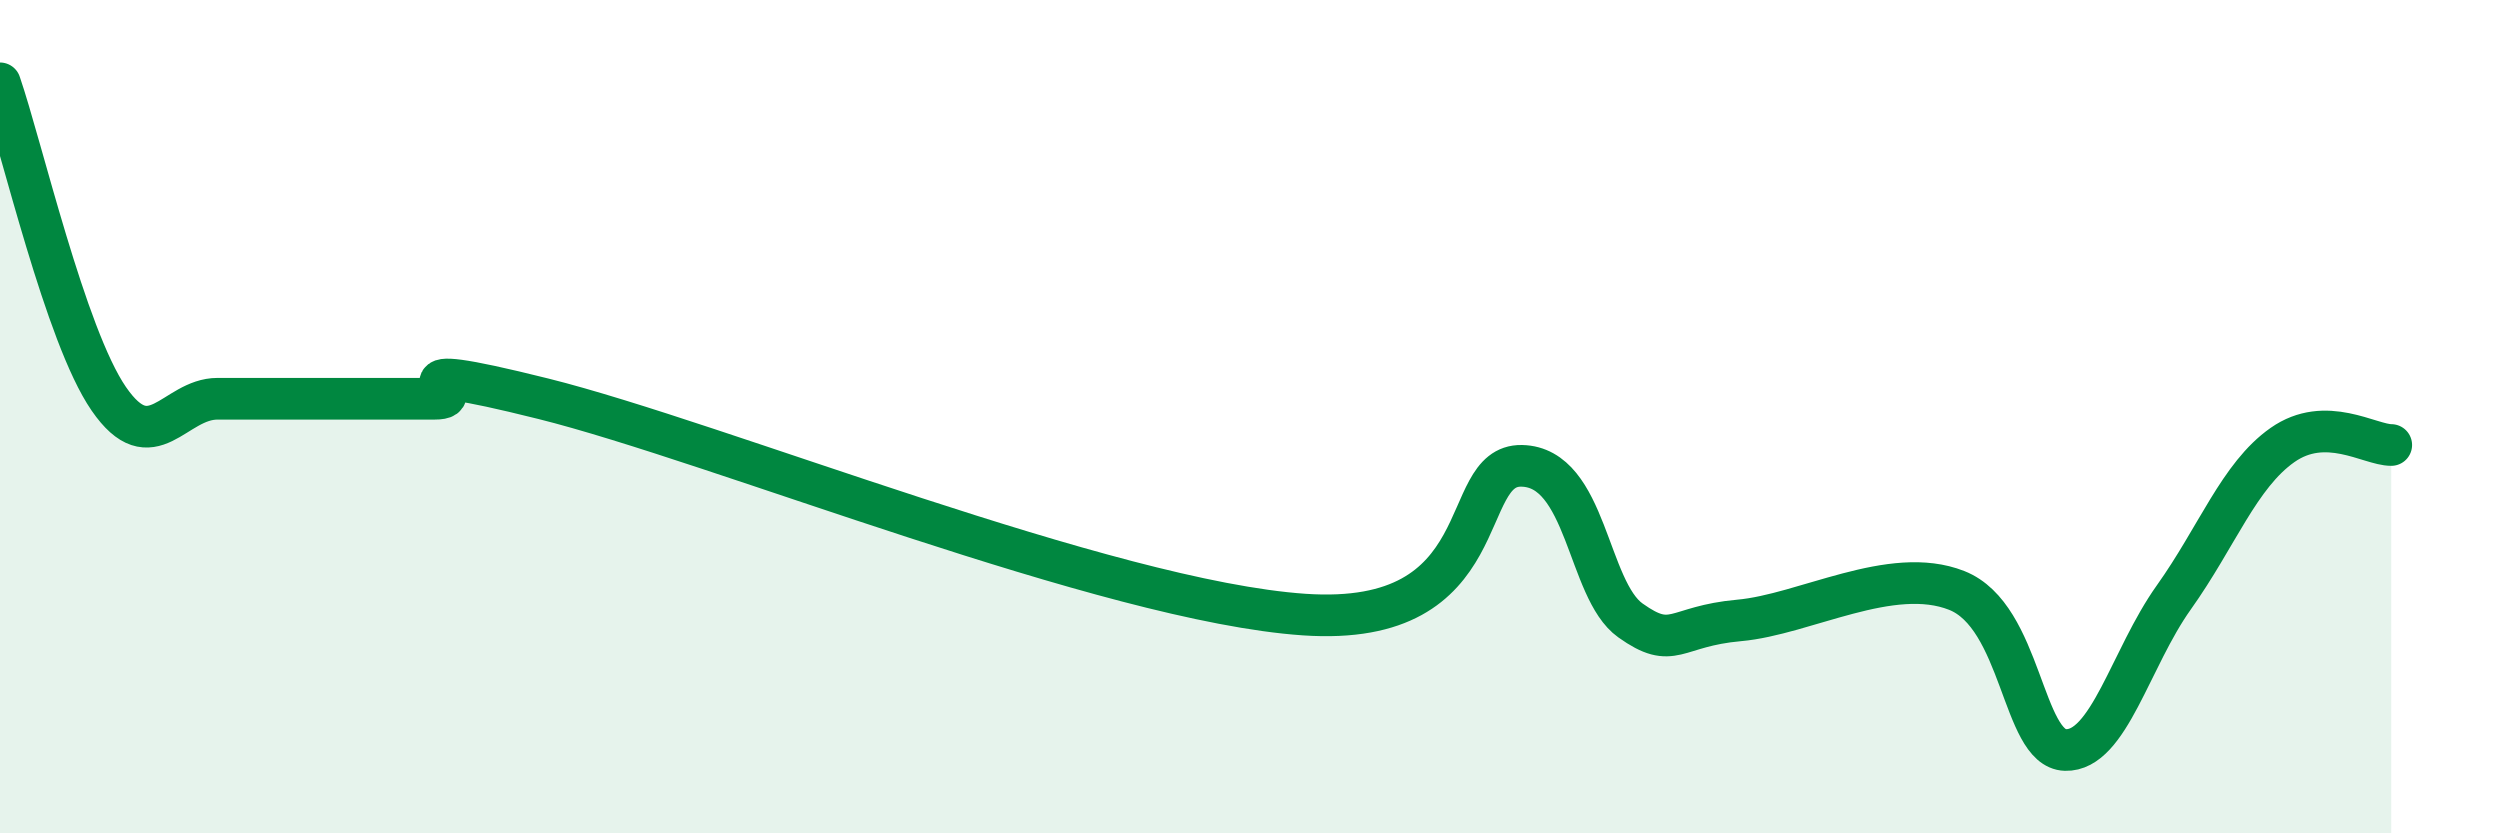
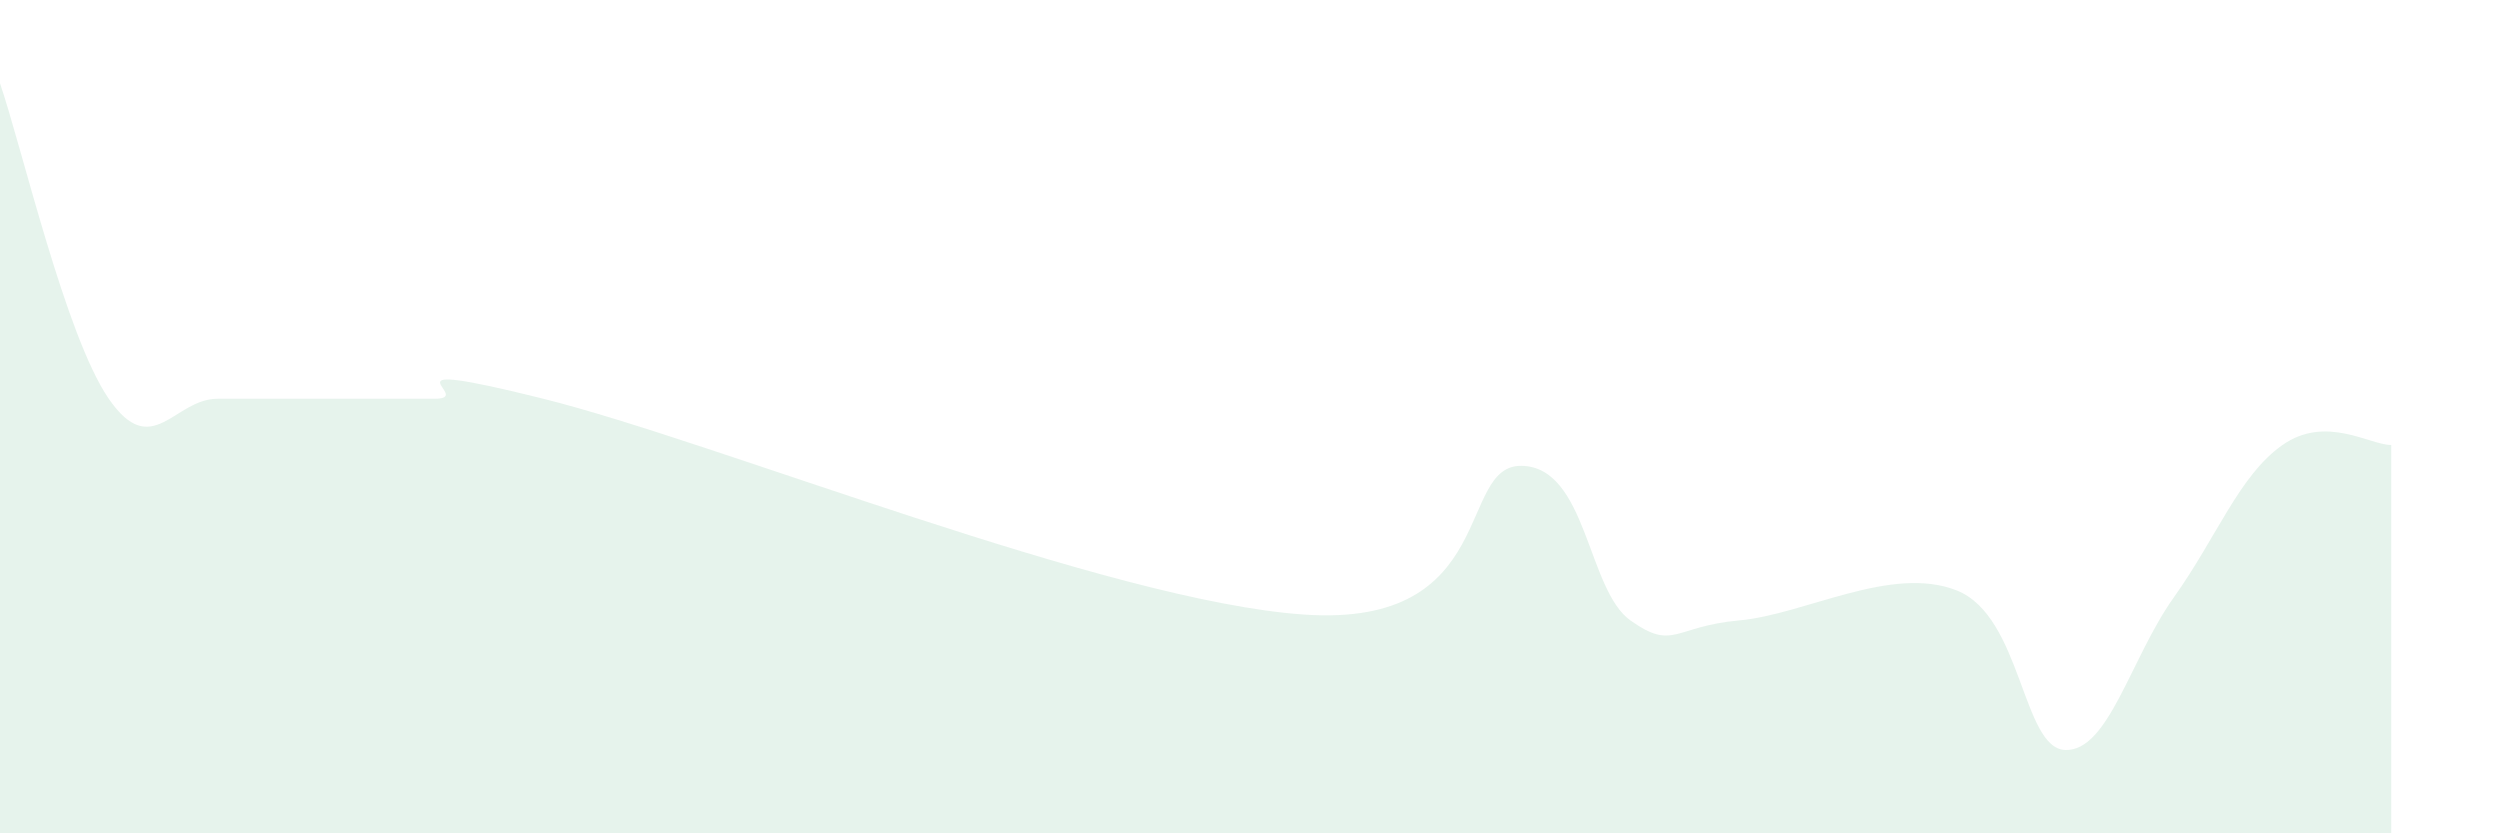
<svg xmlns="http://www.w3.org/2000/svg" width="60" height="20" viewBox="0 0 60 20">
  <path d="M 0,2 C 0.52,3.51 1.57,8.06 2.61,9.57 C 3.65,11.08 4.18,9.57 5.22,9.57 C 6.26,9.57 6.79,9.57 7.83,9.57 C 8.87,9.57 9.39,9.57 10.43,9.57 C 11.47,9.57 8.87,8.53 13.04,9.57 C 17.21,10.61 26.6,14.43 31.3,14.75 C 36,15.07 34.95,11.15 36.52,11.18 C 38.09,11.21 38.09,14.15 39.13,14.89 C 40.17,15.63 40.17,15.03 41.74,14.89 C 43.31,14.75 45.39,13.55 46.96,14.17 C 48.53,14.79 48.53,17.97 49.57,18 C 50.61,18.03 51.13,15.8 52.17,14.34 C 53.21,12.88 53.74,11.41 54.78,10.68 C 55.82,9.95 56.87,10.68 57.39,10.68L57.39 20L0 20Z" fill="#008740" opacity="0.1" stroke-linecap="round" stroke-linejoin="round" />
-   <path d="M 0,2 C 0.52,3.51 1.57,8.06 2.61,9.57 C 3.65,11.08 4.18,9.57 5.22,9.57 C 6.26,9.57 6.79,9.57 7.83,9.57 C 8.87,9.57 9.39,9.57 10.43,9.57 C 11.47,9.57 8.87,8.53 13.04,9.57 C 17.21,10.61 26.6,14.43 31.3,14.75 C 36,15.07 34.95,11.15 36.52,11.18 C 38.09,11.21 38.09,14.15 39.13,14.89 C 40.17,15.63 40.17,15.03 41.74,14.89 C 43.31,14.75 45.39,13.55 46.96,14.17 C 48.53,14.79 48.53,17.97 49.57,18 C 50.61,18.03 51.13,15.8 52.17,14.34 C 53.21,12.88 53.74,11.41 54.78,10.68 C 55.82,9.95 56.87,10.68 57.39,10.68" stroke="#008740" stroke-width="1" fill="none" stroke-linecap="round" stroke-linejoin="round" />
</svg>